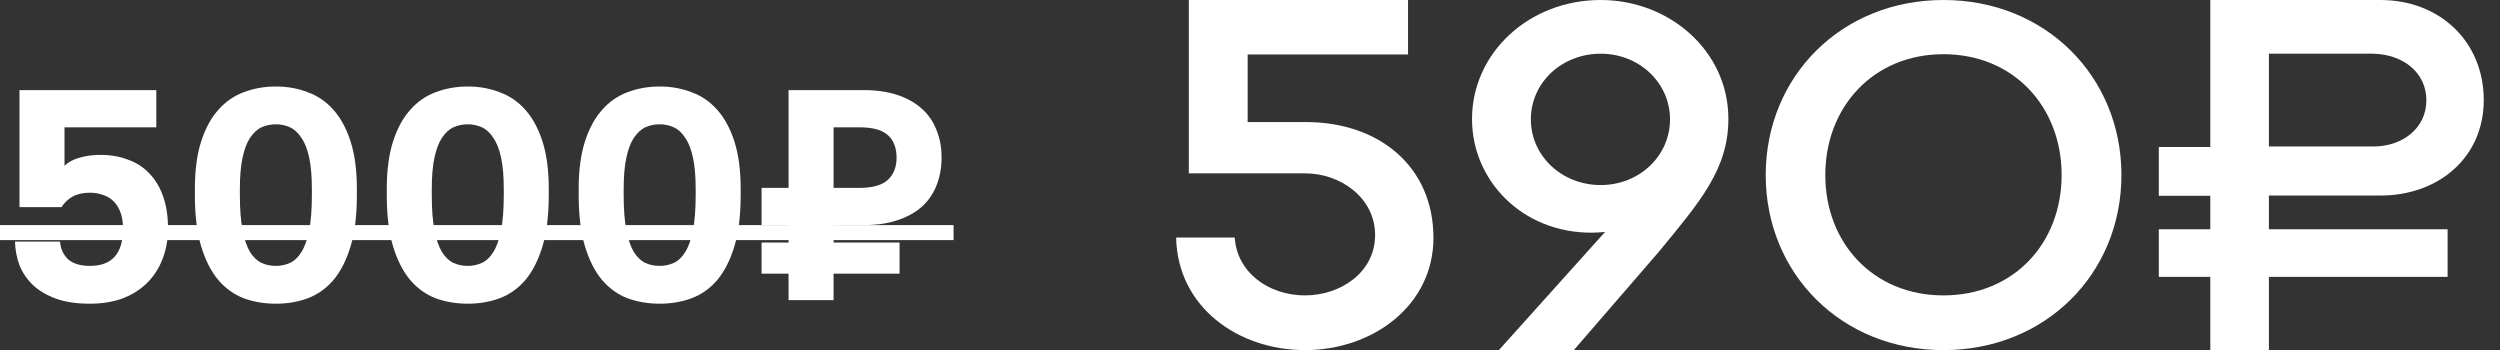
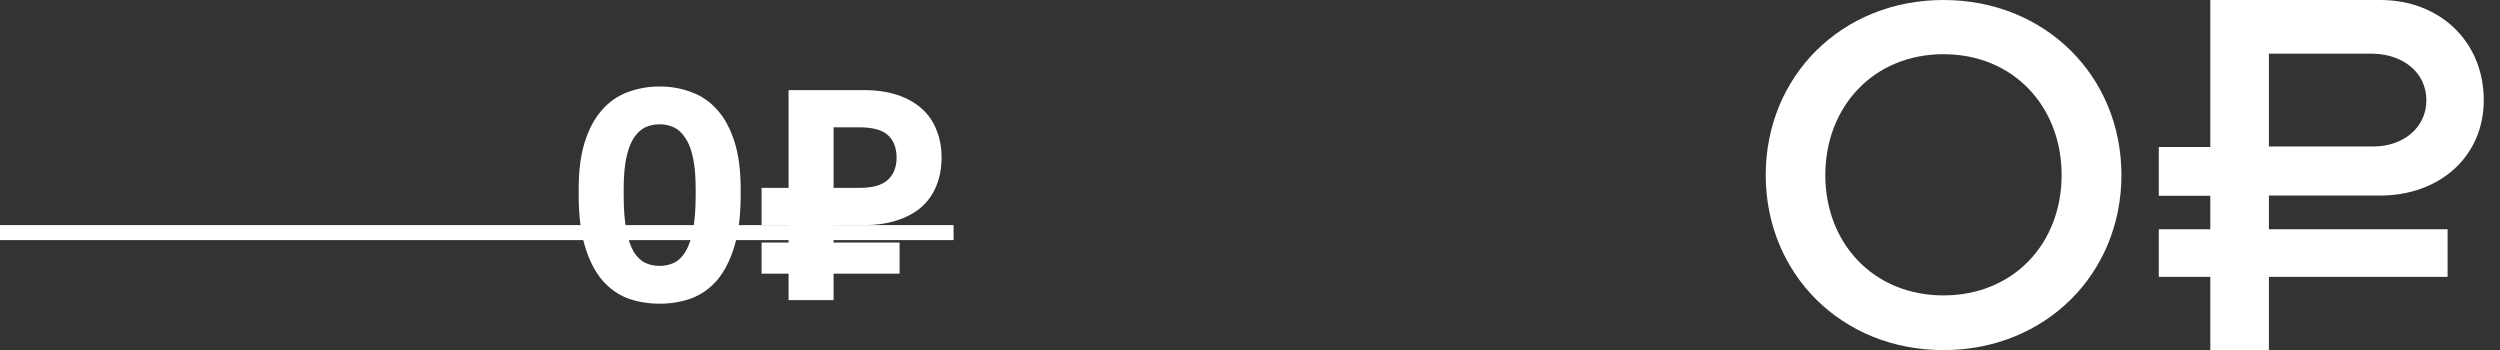
<svg xmlns="http://www.w3.org/2000/svg" width="100" height="14" viewBox="0 0 100 14" fill="none">
  <rect x="0" y="0" width="100" height="14" fill="#333333" stroke="none" />
-   <path d="M47.045 9.502H49.389C49.477 10.898 50.746 11.816 52.201 11.816C53.627 11.816 55.004 10.889 55.004 9.404C55.004 7.9 53.607 6.934 52.211 6.934H47.553V0H56.322V2.178H49.906V4.883H52.24C55.17 4.883 57.338 6.67 57.338 9.512C57.338 12.217 54.916 14.004 52.201 14.004C49.535 14.004 47.103 12.295 47.045 9.502Z" fill="white" />
-   <path d="M64.027 2.148C62.475 2.148 61.234 3.301 61.234 4.775C61.234 6.23 62.465 7.402 64.027 7.402C65.57 7.402 66.801 6.24 66.801 4.775C66.801 3.32 65.58 2.148 64.027 2.148ZM64.203 9.277C64.008 9.297 63.822 9.307 63.647 9.307C60.883 9.307 58.881 7.217 58.881 4.766C58.881 2.109 61.166 0 64.027 0C66.781 0 69.135 2.041 69.135 4.756C69.135 6.768 67.992 8.076 66.381 10.039L62.953 14.004H59.955L64.203 9.277Z" fill="white" />
  <path d="M84.857 7.002C84.857 10.947 81.82 14.004 77.738 14.004C73.656 14.004 70.629 10.947 70.629 7.002C70.629 3.057 73.656 0 77.738 0C81.82 0 84.857 3.057 84.857 7.002ZM82.465 7.002C82.465 4.277 80.551 2.168 77.738 2.168C74.936 2.168 73.012 4.277 73.012 7.002C73.012 9.727 74.936 11.816 77.738 11.816C80.551 11.816 82.465 9.727 82.465 7.002Z" fill="white" />
  <path d="M90.756 2.148V5.859H94.945C96.098 5.859 97.055 5.127 97.055 4.014C97.055 2.9 96.127 2.178 94.936 2.148H90.756ZM88.412 0H95.209C97.621 0 99.35 1.689 99.35 4.004C99.35 6.289 97.553 7.822 95.209 7.822H90.756V9.17H97.904V11.074H90.756V14.004H88.412V11.074H86.352V9.17H88.412V7.832H86.352V5.879H88.412V0Z" fill="white" />
-   <path d="M3.6 12.148C3.064 12.148 2.608 12.08 2.232 11.944C1.864 11.808 1.56 11.628 1.32 11.404C1.08 11.172 0.9 10.908 0.78 10.612C0.668 10.308 0.608 9.992 0.6 9.664H2.4C2.424 9.952 2.532 10.188 2.724 10.372C2.924 10.548 3.216 10.636 3.6 10.636C4.48 10.636 4.92 10.14 4.92 9.148C4.92 8.884 4.884 8.66 4.812 8.476C4.74 8.292 4.644 8.144 4.524 8.032C4.404 7.92 4.264 7.84 4.104 7.792C3.944 7.736 3.776 7.708 3.6 7.708C3.32 7.708 3.088 7.76 2.904 7.864C2.72 7.968 2.572 8.108 2.46 8.284H0.78V3.604H6.252V5.092H2.58V6.628C2.748 6.476 2.952 6.368 3.192 6.304C3.44 6.232 3.716 6.196 4.02 6.196C4.428 6.196 4.796 6.26 5.124 6.388C5.46 6.508 5.744 6.692 5.976 6.94C6.216 7.188 6.4 7.496 6.528 7.864C6.656 8.232 6.72 8.656 6.72 9.136C6.72 9.592 6.644 10.008 6.492 10.384C6.348 10.752 6.14 11.068 5.868 11.332C5.596 11.596 5.268 11.8 4.884 11.944C4.5 12.08 4.072 12.148 3.6 12.148Z" fill="white" />
-   <path d="M11.035 12.148C10.579 12.148 10.151 12.076 9.751 11.932C9.359 11.78 9.019 11.536 8.731 11.2C8.443 10.856 8.215 10.408 8.047 9.856C7.879 9.296 7.795 8.612 7.795 7.804V7.564C7.795 6.812 7.879 6.176 8.047 5.656C8.215 5.136 8.443 4.716 8.731 4.396C9.019 4.068 9.359 3.832 9.751 3.688C10.151 3.536 10.579 3.46 11.035 3.46C11.491 3.46 11.915 3.536 12.307 3.688C12.707 3.832 13.051 4.068 13.339 4.396C13.627 4.716 13.855 5.136 14.023 5.656C14.191 6.176 14.275 6.812 14.275 7.564V7.804C14.275 8.612 14.191 9.296 14.023 9.856C13.855 10.408 13.627 10.856 13.339 11.2C13.051 11.536 12.707 11.78 12.307 11.932C11.915 12.076 11.491 12.148 11.035 12.148ZM11.035 10.636C11.235 10.636 11.423 10.596 11.599 10.516C11.775 10.436 11.927 10.292 12.055 10.084C12.191 9.868 12.295 9.576 12.367 9.208C12.439 8.84 12.475 8.372 12.475 7.804V7.564C12.475 7.052 12.439 6.632 12.367 6.304C12.295 5.968 12.191 5.704 12.055 5.512C11.927 5.312 11.775 5.172 11.599 5.092C11.423 5.012 11.235 4.972 11.035 4.972C10.827 4.972 10.635 5.012 10.459 5.092C10.291 5.172 10.139 5.312 10.003 5.512C9.875 5.704 9.775 5.968 9.703 6.304C9.631 6.632 9.595 7.052 9.595 7.564V7.804C9.595 8.372 9.631 8.84 9.703 9.208C9.775 9.576 9.875 9.868 10.003 10.084C10.139 10.292 10.291 10.436 10.459 10.516C10.635 10.596 10.827 10.636 11.035 10.636Z" fill="white" />
-   <path d="M18.711 12.148C18.255 12.148 17.827 12.076 17.427 11.932C17.035 11.78 16.695 11.536 16.407 11.2C16.119 10.856 15.891 10.408 15.723 9.856C15.555 9.296 15.471 8.612 15.471 7.804V7.564C15.471 6.812 15.555 6.176 15.723 5.656C15.891 5.136 16.119 4.716 16.407 4.396C16.695 4.068 17.035 3.832 17.427 3.688C17.827 3.536 18.255 3.46 18.711 3.46C19.167 3.46 19.591 3.536 19.983 3.688C20.383 3.832 20.727 4.068 21.015 4.396C21.303 4.716 21.531 5.136 21.699 5.656C21.867 6.176 21.951 6.812 21.951 7.564V7.804C21.951 8.612 21.867 9.296 21.699 9.856C21.531 10.408 21.303 10.856 21.015 11.2C20.727 11.536 20.383 11.78 19.983 11.932C19.591 12.076 19.167 12.148 18.711 12.148ZM18.711 10.636C18.911 10.636 19.099 10.596 19.275 10.516C19.451 10.436 19.603 10.292 19.731 10.084C19.867 9.868 19.971 9.576 20.043 9.208C20.115 8.84 20.151 8.372 20.151 7.804V7.564C20.151 7.052 20.115 6.632 20.043 6.304C19.971 5.968 19.867 5.704 19.731 5.512C19.603 5.312 19.451 5.172 19.275 5.092C19.099 5.012 18.911 4.972 18.711 4.972C18.503 4.972 18.311 5.012 18.135 5.092C17.967 5.172 17.815 5.312 17.679 5.512C17.551 5.704 17.451 5.968 17.379 6.304C17.307 6.632 17.271 7.052 17.271 7.564V7.804C17.271 8.372 17.307 8.84 17.379 9.208C17.451 9.576 17.551 9.868 17.679 10.084C17.815 10.292 17.967 10.436 18.135 10.516C18.311 10.596 18.503 10.636 18.711 10.636Z" fill="white" />
  <path d="M26.387 12.148C25.931 12.148 25.503 12.076 25.103 11.932C24.711 11.78 24.371 11.536 24.083 11.2C23.795 10.856 23.567 10.408 23.399 9.856C23.231 9.296 23.147 8.612 23.147 7.804V7.564C23.147 6.812 23.231 6.176 23.399 5.656C23.567 5.136 23.795 4.716 24.083 4.396C24.371 4.068 24.711 3.832 25.103 3.688C25.503 3.536 25.931 3.46 26.387 3.46C26.843 3.46 27.267 3.536 27.659 3.688C28.059 3.832 28.403 4.068 28.691 4.396C28.979 4.716 29.207 5.136 29.375 5.656C29.543 6.176 29.627 6.812 29.627 7.564V7.804C29.627 8.612 29.543 9.296 29.375 9.856C29.207 10.408 28.979 10.856 28.691 11.2C28.403 11.536 28.059 11.78 27.659 11.932C27.267 12.076 26.843 12.148 26.387 12.148ZM26.387 10.636C26.587 10.636 26.775 10.596 26.951 10.516C27.127 10.436 27.279 10.292 27.407 10.084C27.543 9.868 27.647 9.576 27.719 9.208C27.791 8.84 27.827 8.372 27.827 7.804V7.564C27.827 7.052 27.791 6.632 27.719 6.304C27.647 5.968 27.543 5.704 27.407 5.512C27.279 5.312 27.127 5.172 26.951 5.092C26.775 5.012 26.587 4.972 26.387 4.972C26.179 4.972 25.987 5.012 25.811 5.092C25.643 5.172 25.491 5.312 25.355 5.512C25.227 5.704 25.127 5.968 25.055 6.304C24.983 6.632 24.947 7.052 24.947 7.564V7.804C24.947 8.372 24.983 8.84 25.055 9.208C25.127 9.576 25.227 9.868 25.355 10.084C25.491 10.292 25.643 10.436 25.811 10.516C25.987 10.596 26.179 10.636 26.387 10.636Z" fill="white" />
  <path d="M31.543 10.948H30.463V9.7H31.543V9.004H30.463V7.516H31.543V3.604H34.543C35.055 3.604 35.503 3.668 35.887 3.796C36.279 3.924 36.607 4.108 36.871 4.348C37.135 4.58 37.331 4.864 37.459 5.2C37.595 5.528 37.663 5.896 37.663 6.304C37.663 6.712 37.595 7.084 37.459 7.42C37.331 7.748 37.135 8.032 36.871 8.272C36.607 8.504 36.279 8.684 35.887 8.812C35.503 8.94 35.055 9.004 34.543 9.004H33.343V9.7H35.983V10.948H33.343V12.004H31.543V10.948ZM34.363 7.516C34.891 7.516 35.271 7.412 35.503 7.204C35.743 6.988 35.863 6.688 35.863 6.304C35.863 5.92 35.751 5.624 35.527 5.416C35.303 5.2 34.915 5.092 34.363 5.092H33.343V7.516H34.363Z" fill="white" />
  <path d="M0 9.004H7.2V9.604H0V9.004ZM7.195 9.004H14.875V9.604H7.195V9.004ZM14.871 9.004H22.551V9.604H14.871V9.004ZM22.547 9.004H30.227V9.604H22.547V9.004ZM30.223 9.004H38.143V9.604H30.223V9.004Z" fill="white" />
</svg>